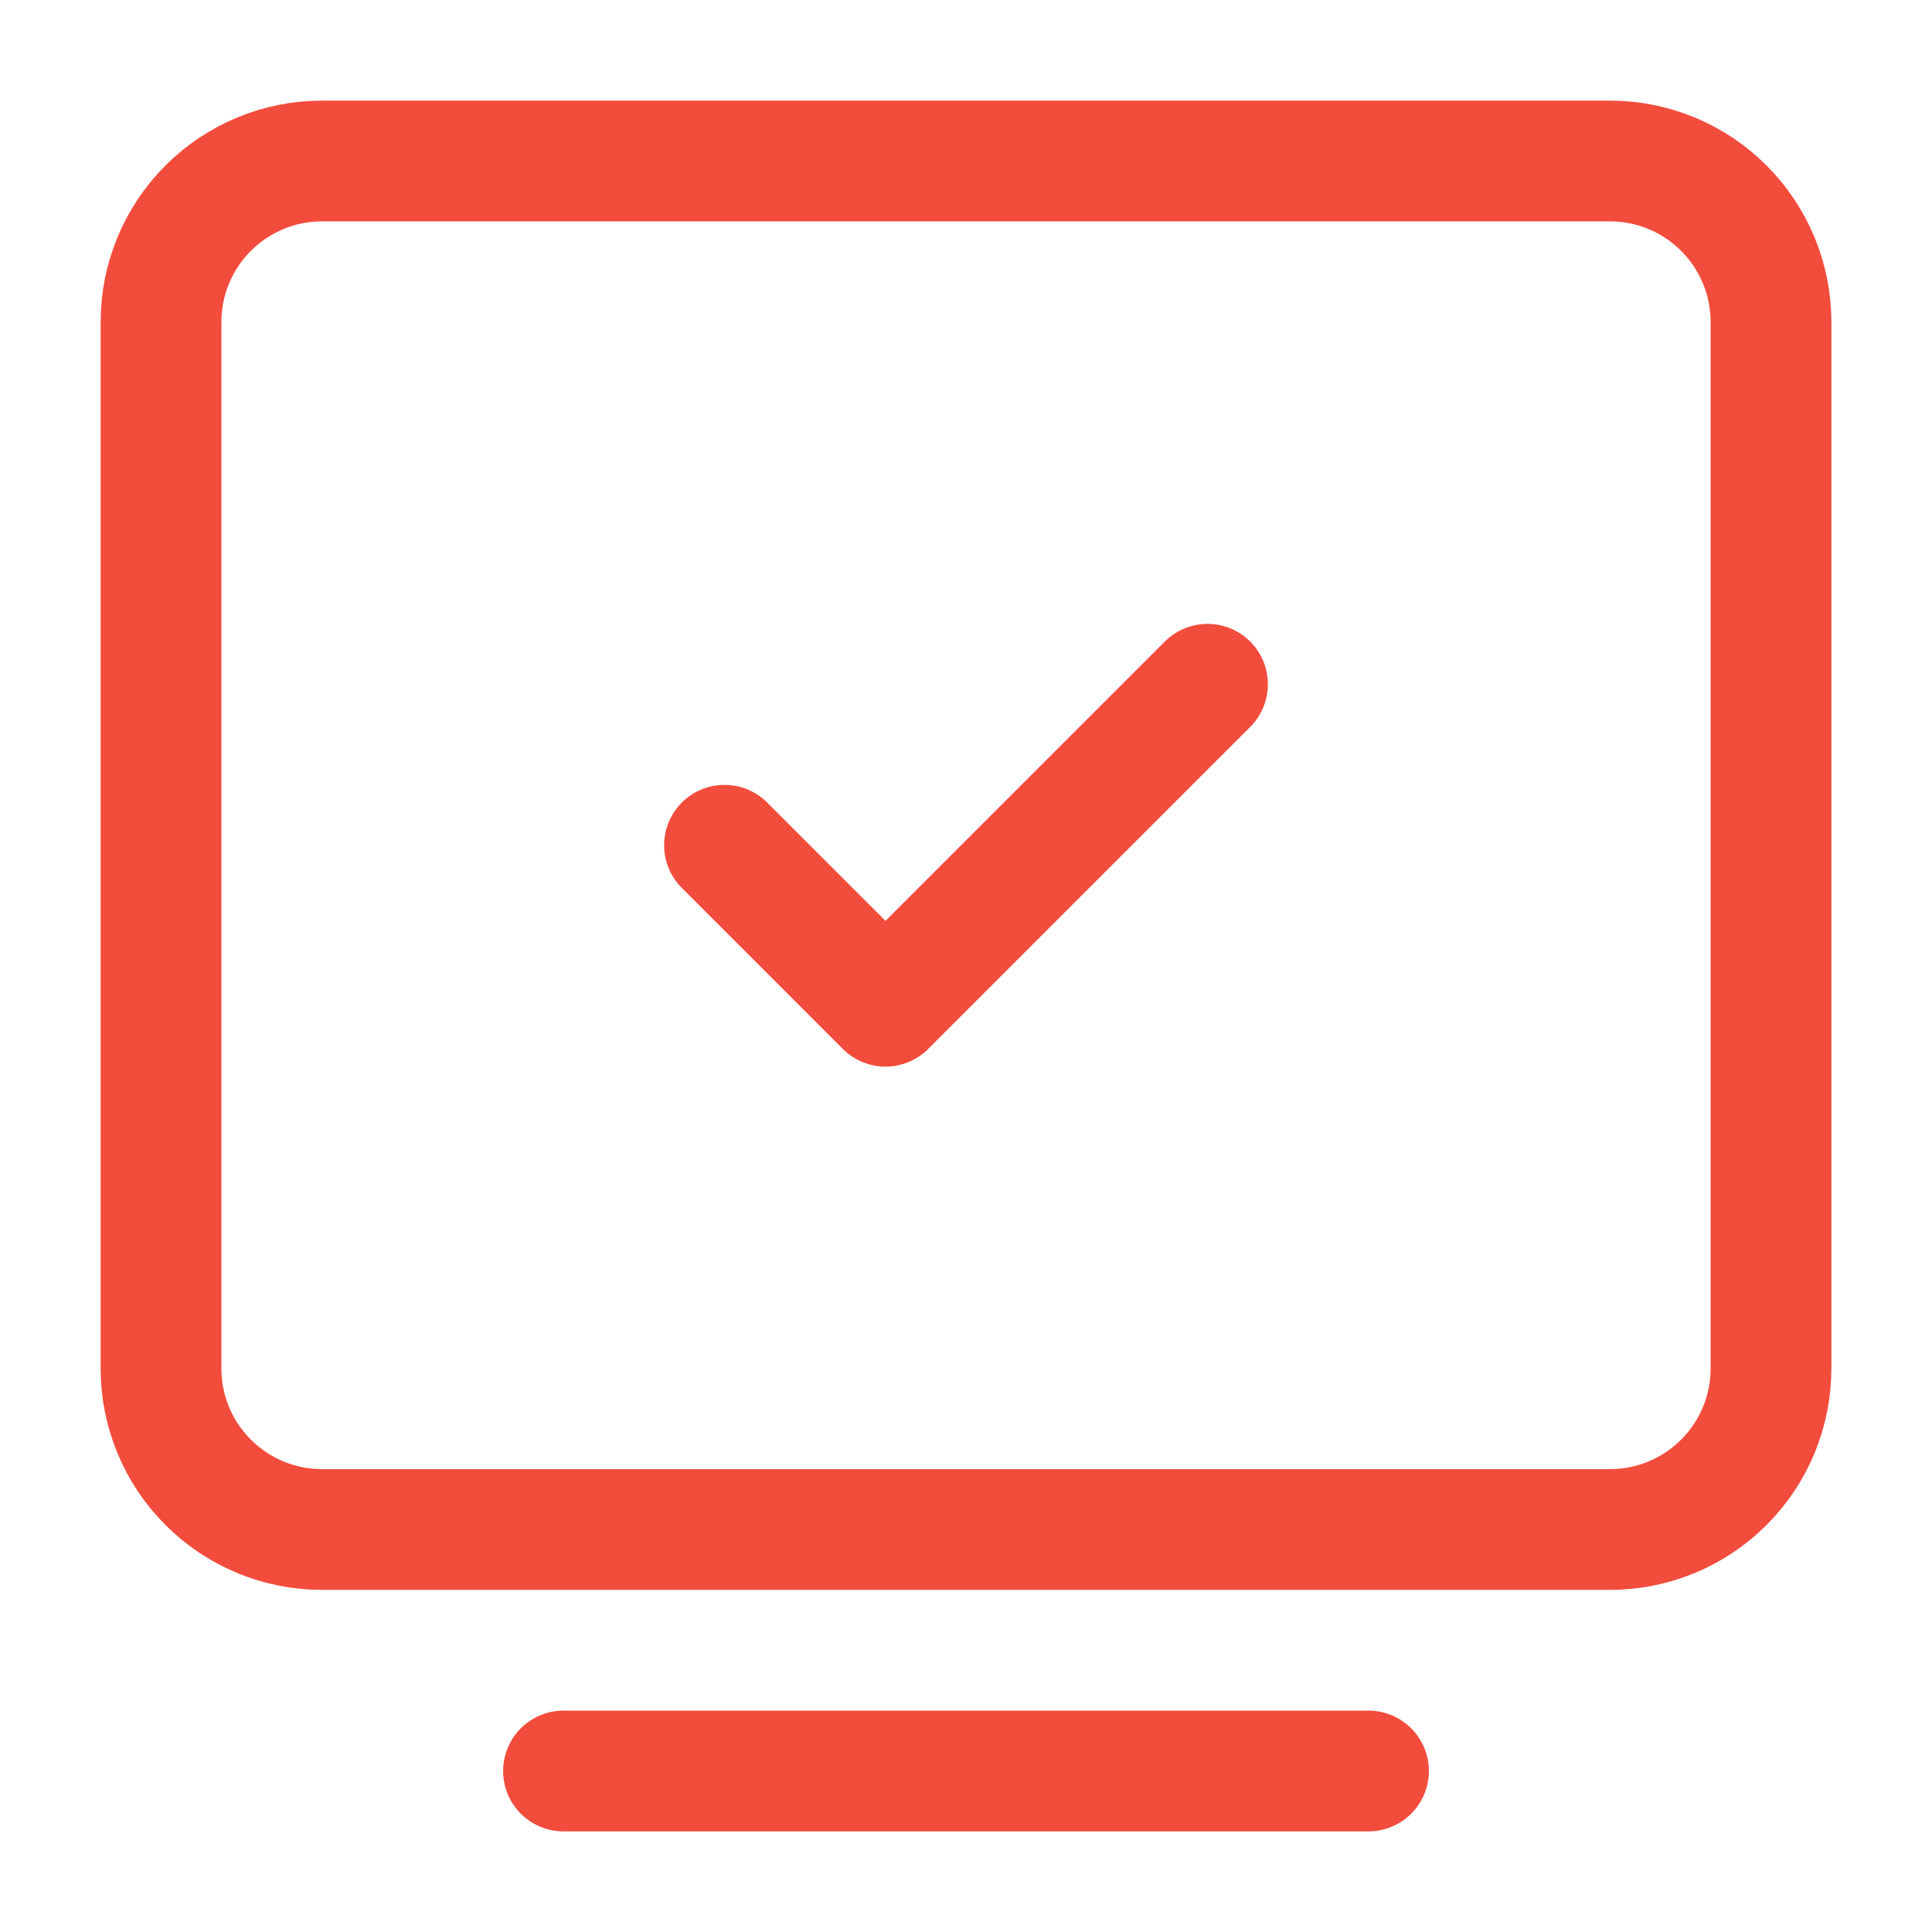
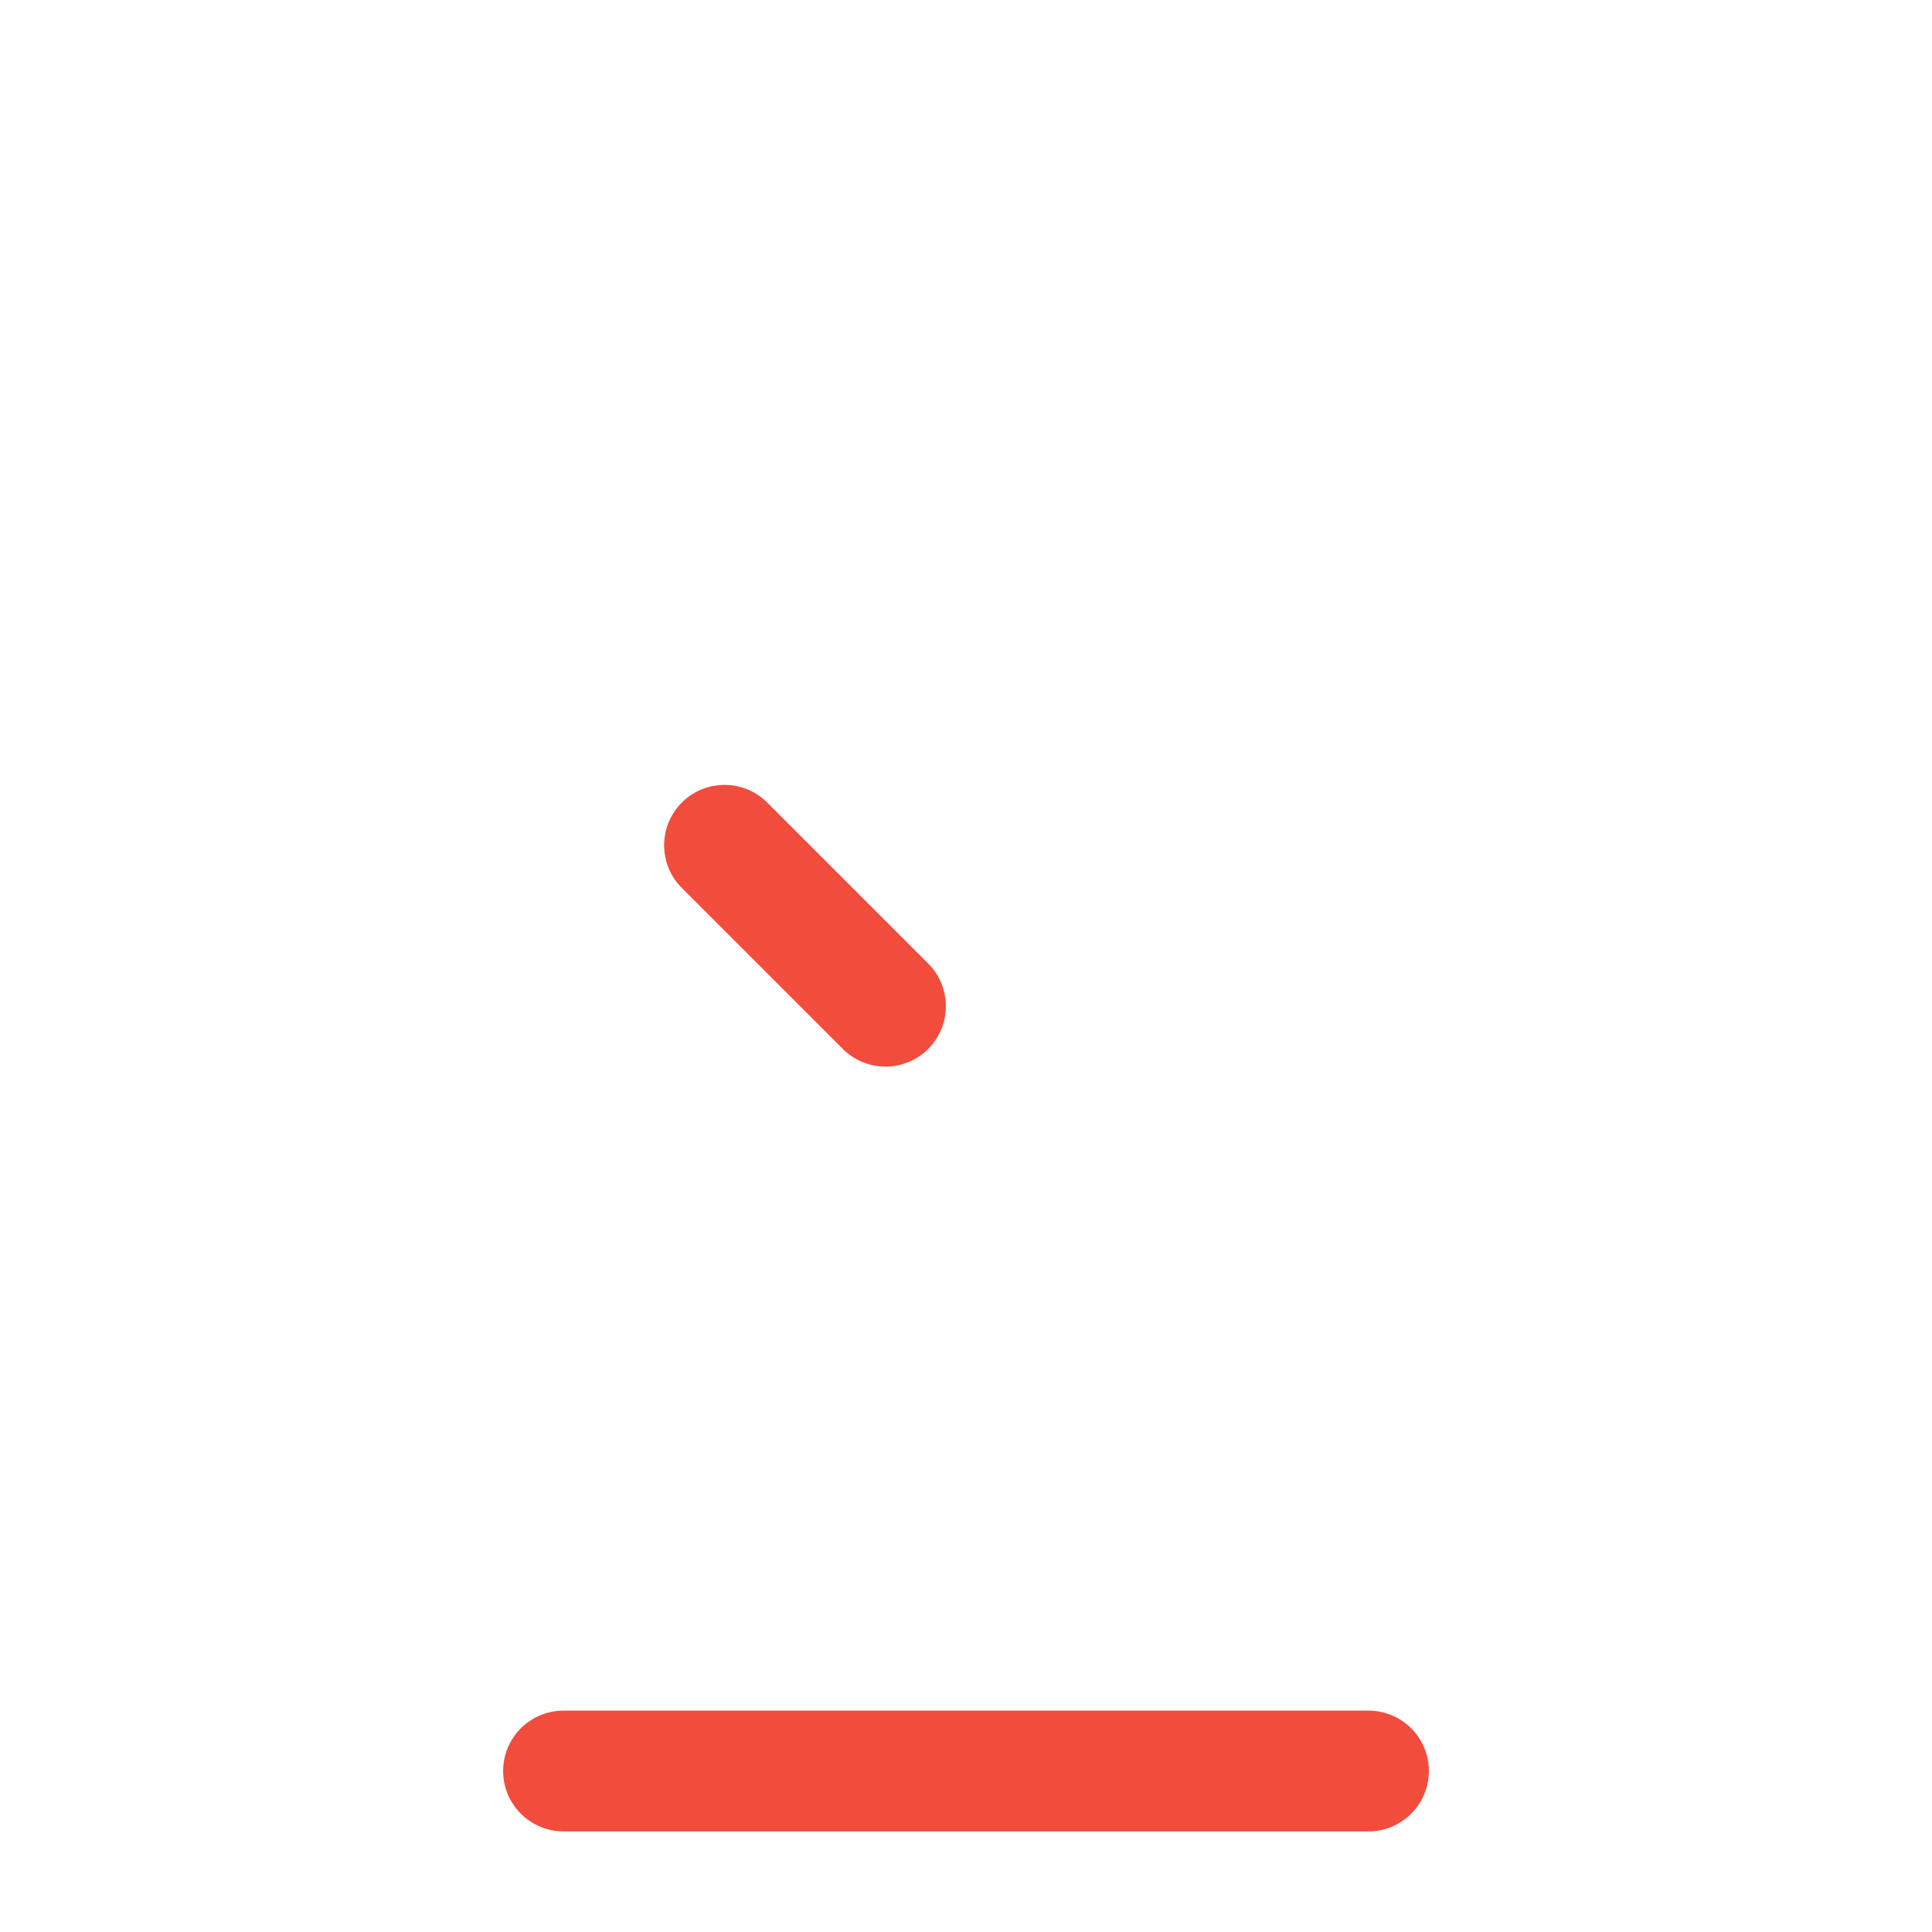
<svg xmlns="http://www.w3.org/2000/svg" width="48" height="48" viewBox="0 0 48 48" fill="none">
  <path d="M14 44H34" stroke="#F24C3D" stroke-width="3" stroke-linecap="round" stroke-linejoin="round" />
-   <path d="M4 34V8C4 6.939 4.421 5.922 5.172 5.172C5.922 4.421 6.939 4 8 4H40C41.061 4 42.078 4.421 42.828 5.172C43.579 5.922 44 6.939 44 8V34C44 35.061 43.579 36.078 42.828 36.828C42.078 37.579 41.061 38 40 38H8C6.939 38 5.922 37.579 5.172 36.828C4.421 36.078 4 35.061 4 34Z" stroke="#F24C3D" stroke-width="3" />
-   <path d="M18 21L22 25L30 17" stroke="#F24C3D" stroke-width="3" stroke-linecap="round" stroke-linejoin="round" />
+   <path d="M18 21L22 25" stroke="#F24C3D" stroke-width="3" stroke-linecap="round" stroke-linejoin="round" />
</svg>